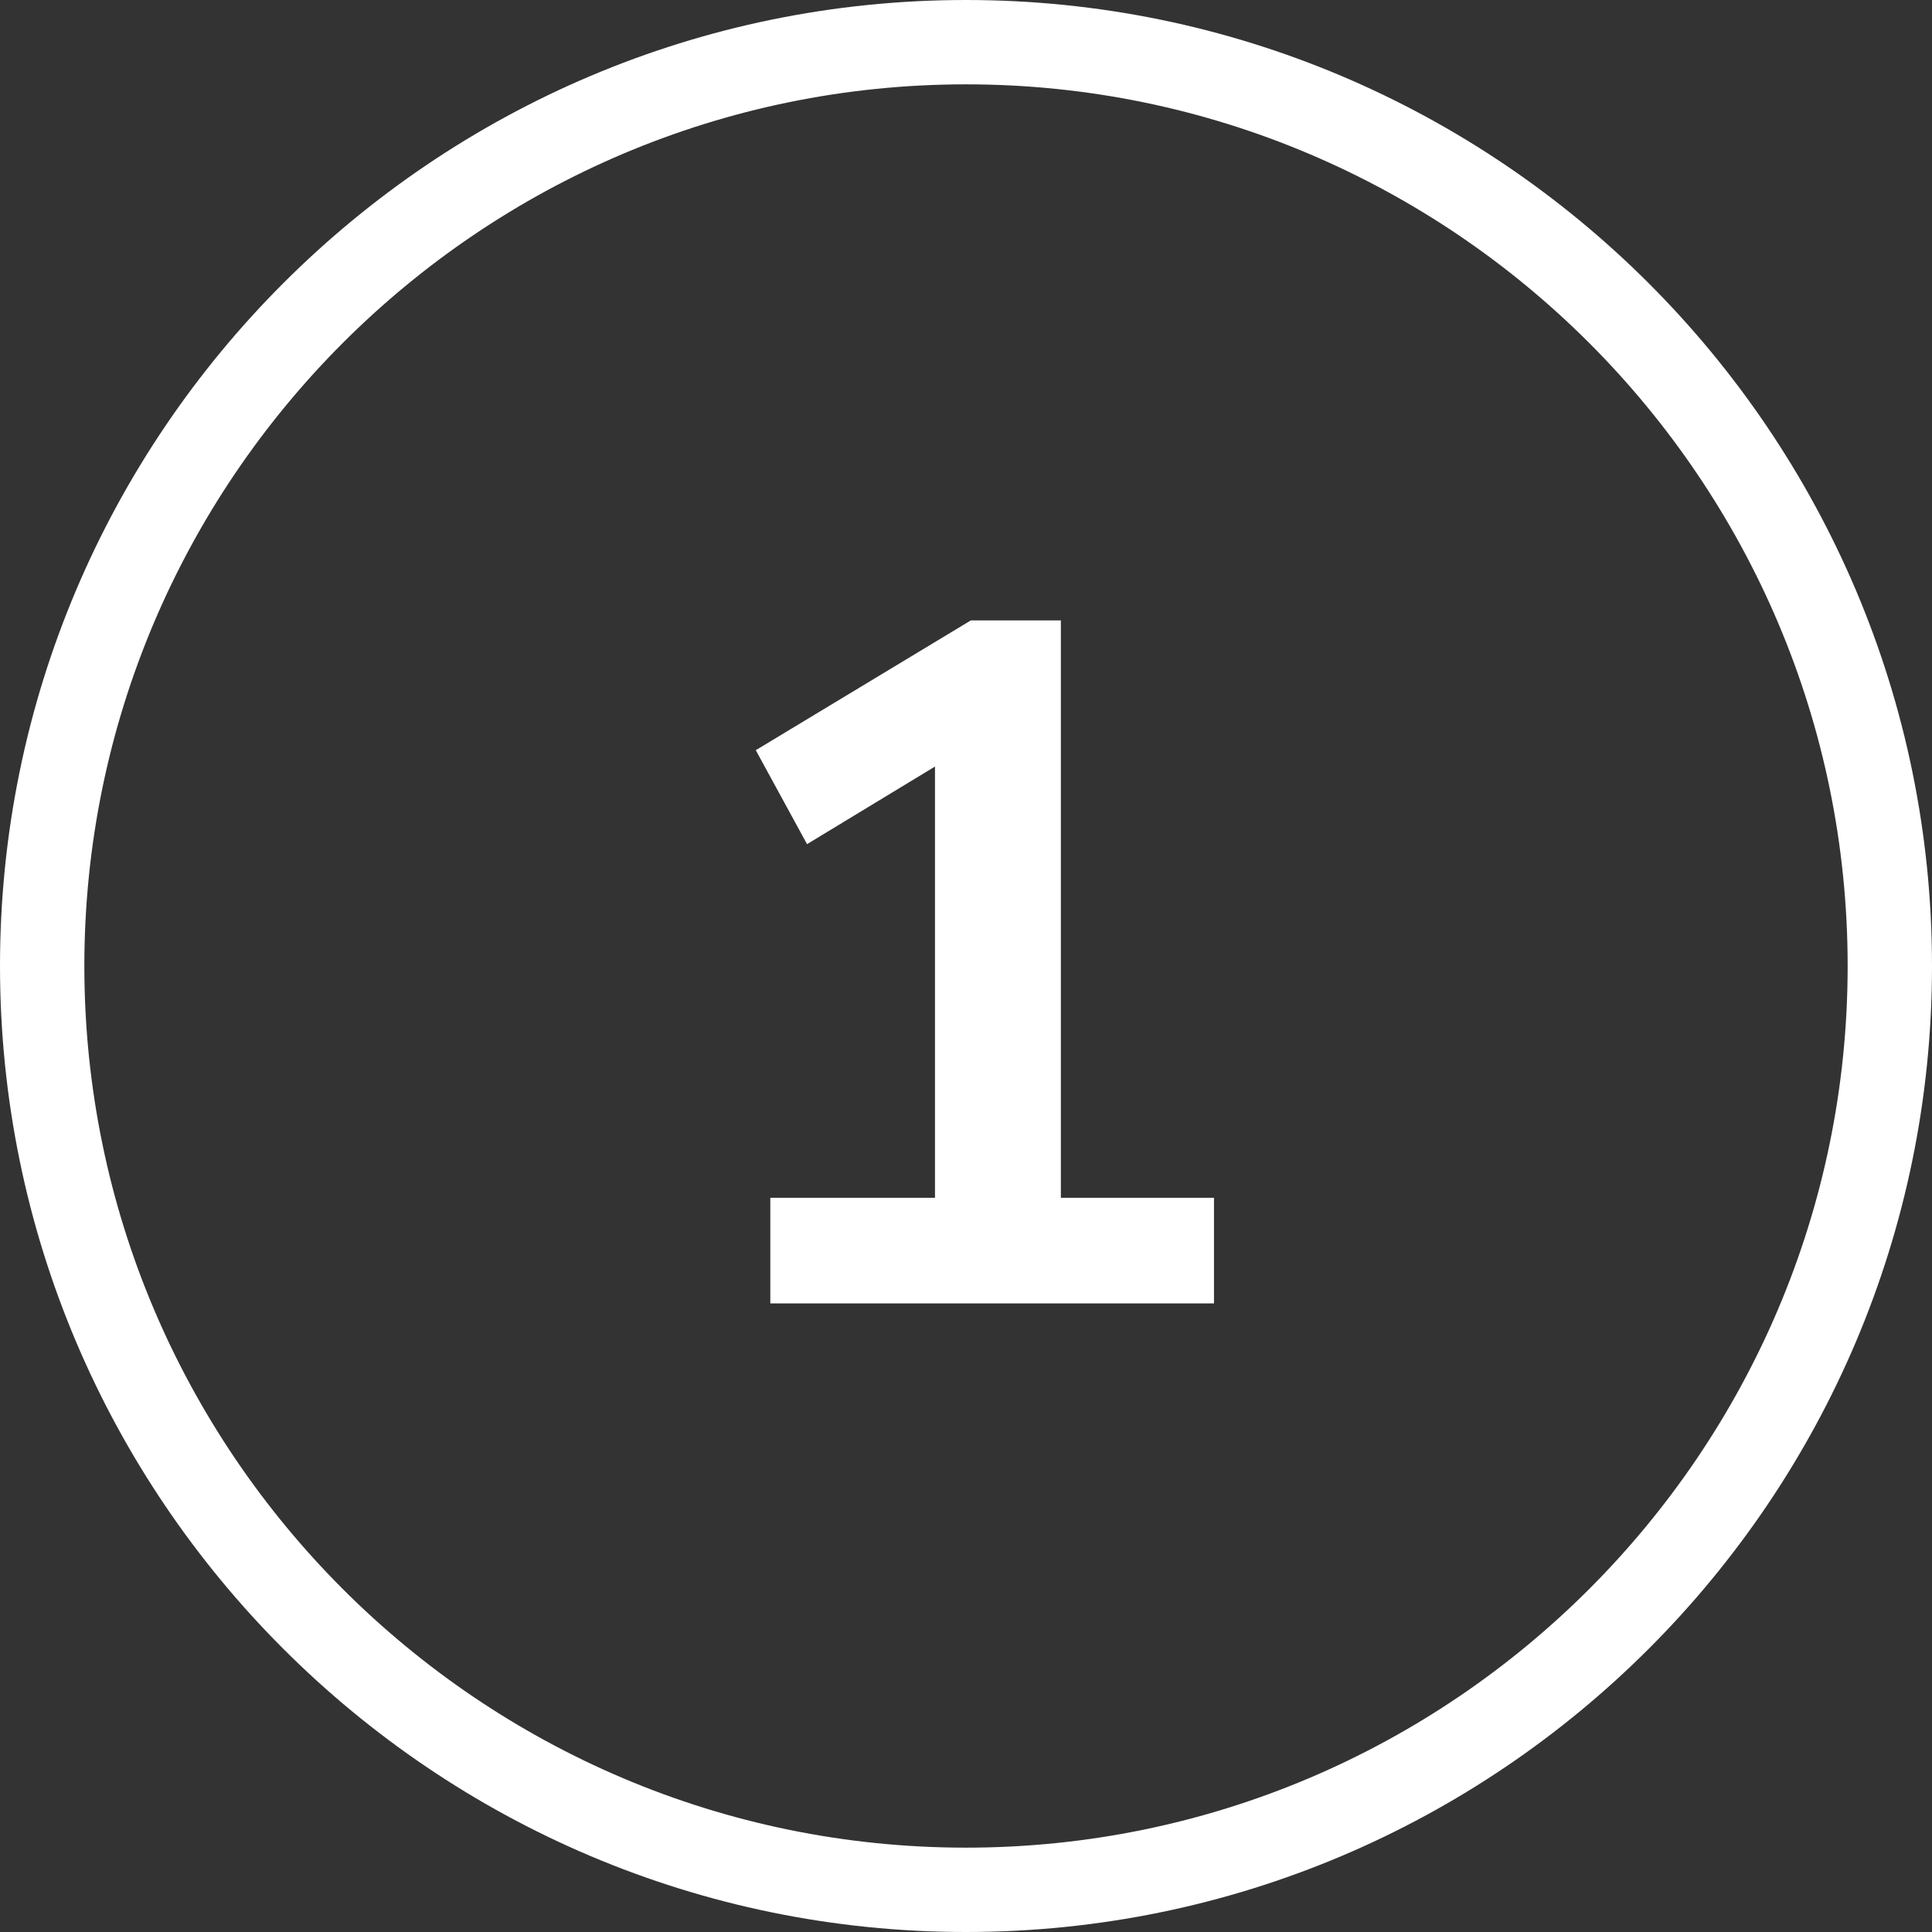
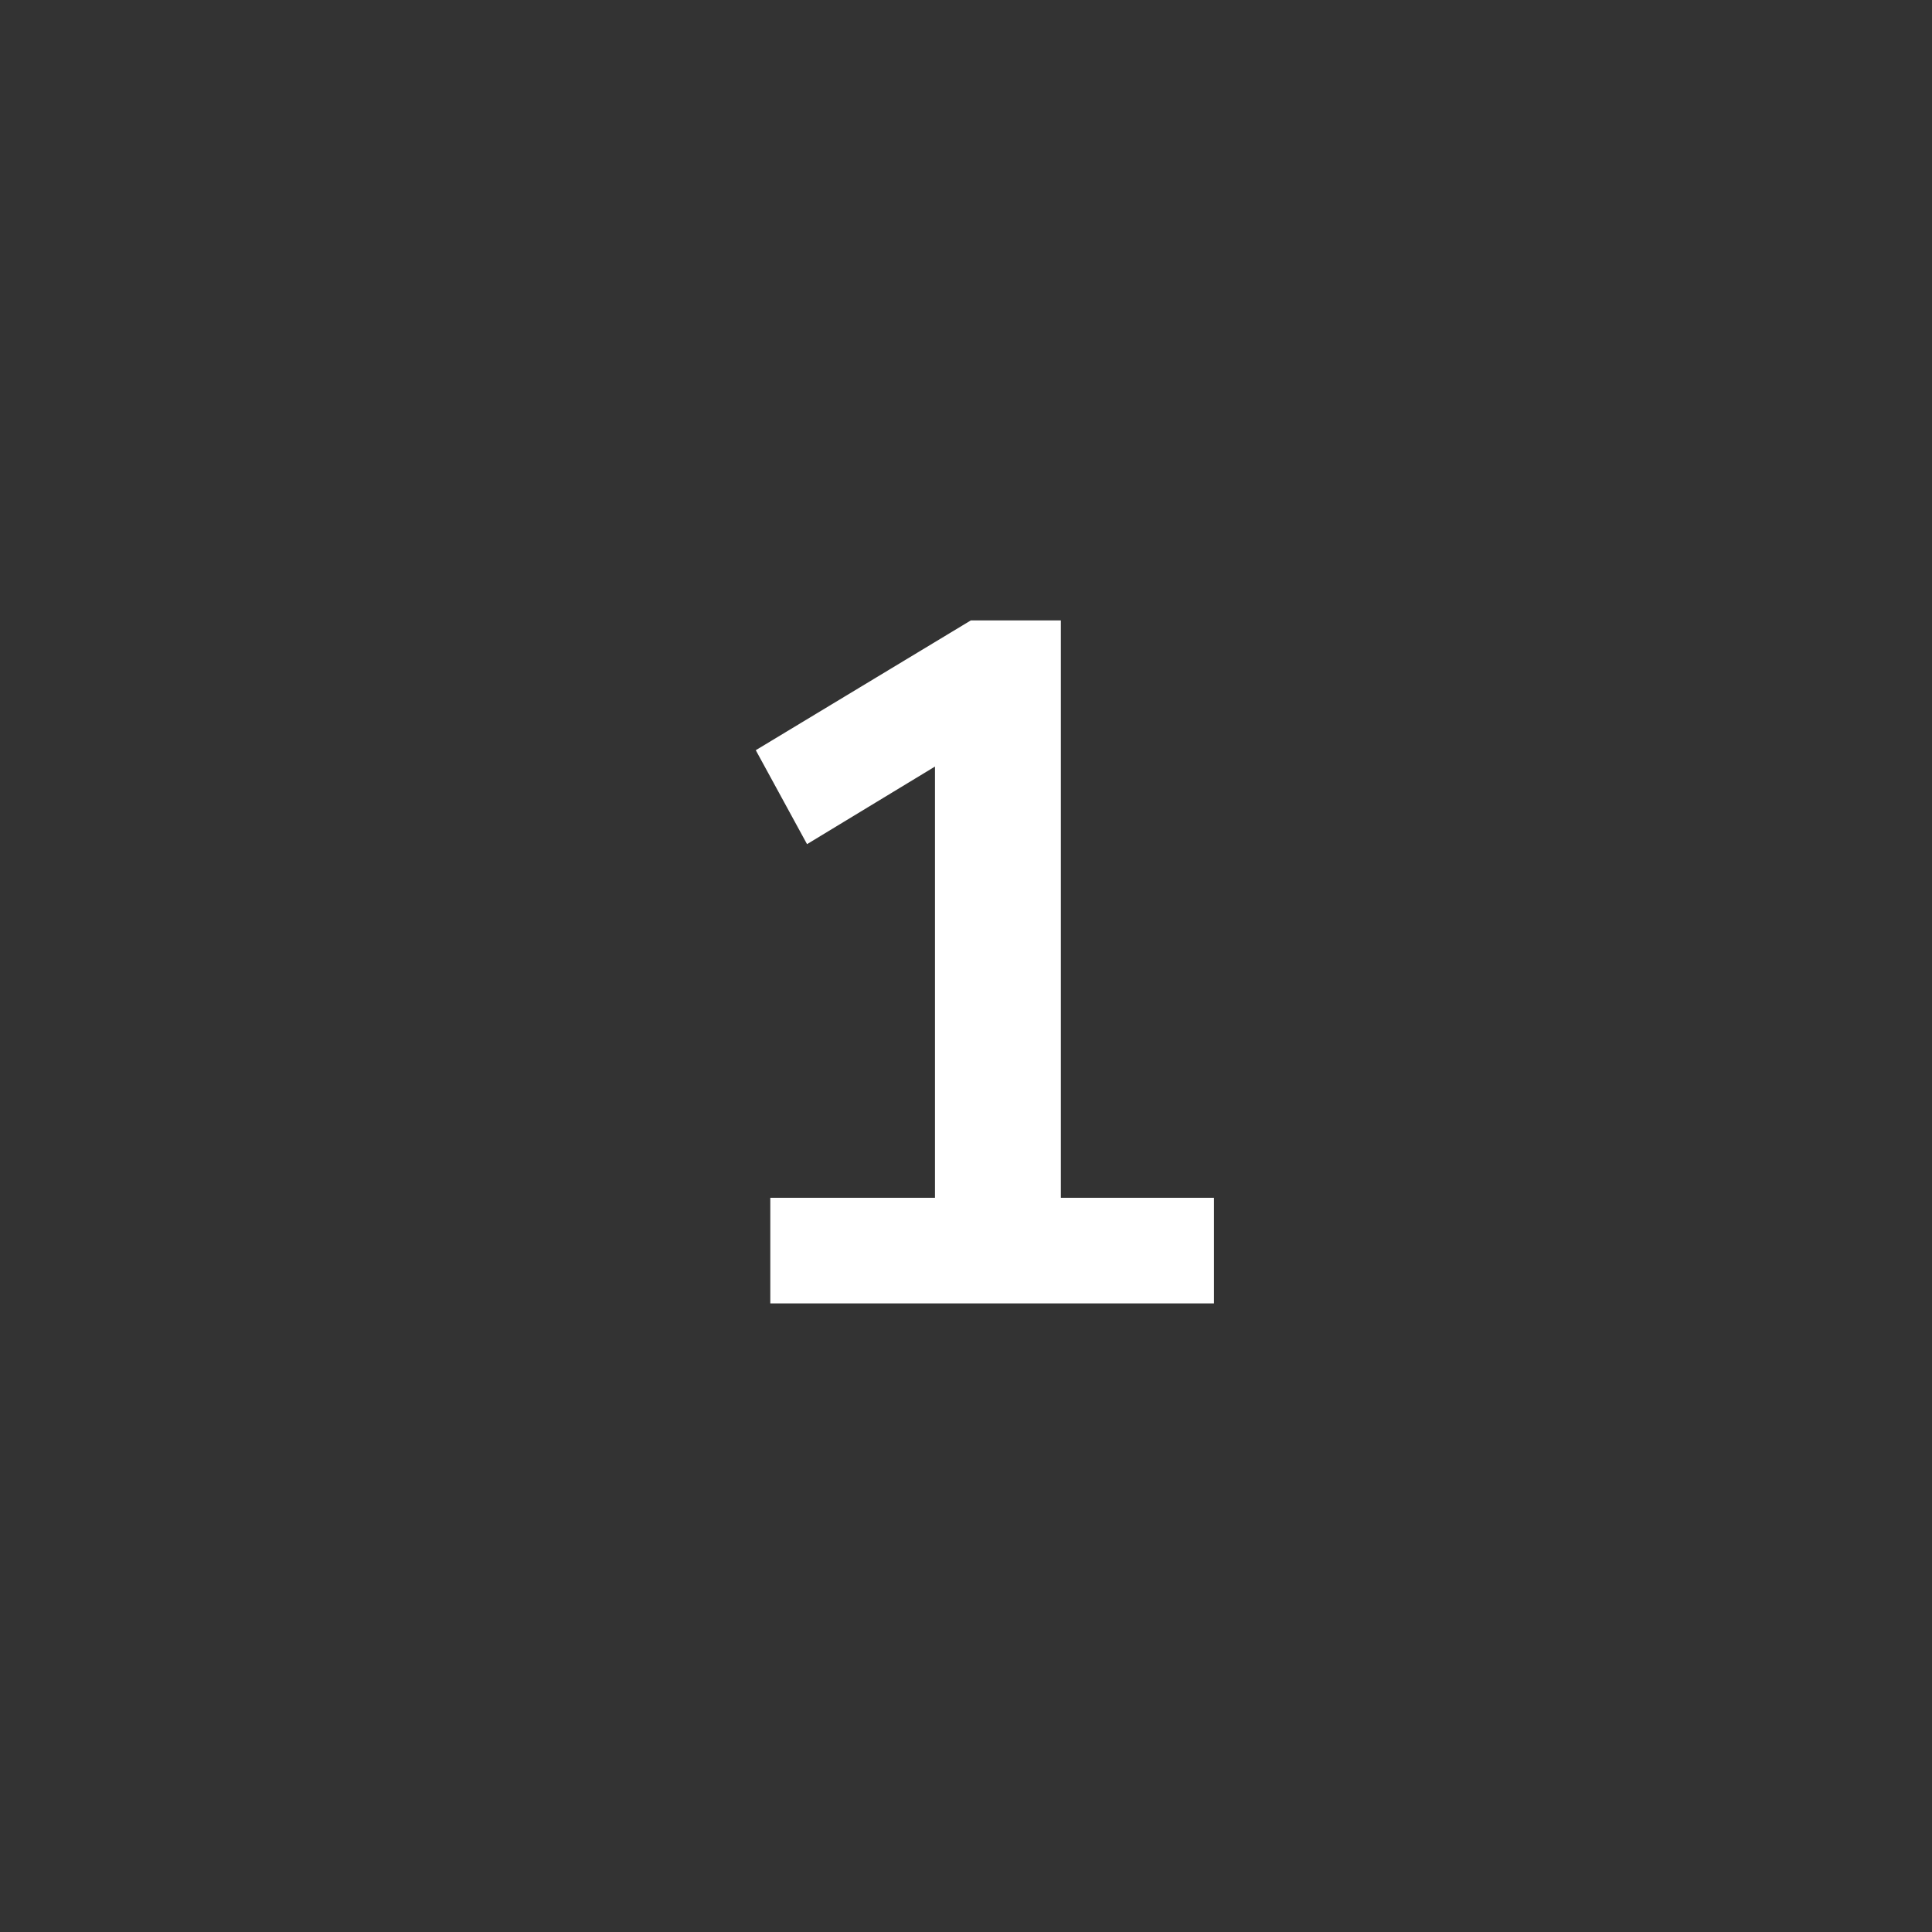
<svg xmlns="http://www.w3.org/2000/svg" id="Layer_2" viewBox="0 0 148.88 148.88">
  <rect x="0" y="0" width="148.88" height="148.88" fill="#333333" stroke="none" />
  <defs>
    <style>.cls-1{fill:#fff;}</style>
  </defs>
  <g id="Text">
-     <path class="cls-1" d="M74.44,0C33.39,0,0,33.39,0,74.44s33.39,74.44,74.44,74.44,74.44-33.39,74.44-74.44S115.48,0,74.44,0ZM74.44,142.38c-37.46,0-67.94-30.48-67.94-67.94S36.98,6.5,74.44,6.5s67.94,30.48,67.94,67.94-30.48,67.94-67.94,67.94Z" />
    <polygon class="cls-1" points="81.75 47.81 74.81 47.81 58.24 57.81 62.19 65.05 72.05 59.07 72.05 92.3 59.36 92.3 59.36 100.44 93.55 100.44 93.55 92.3 81.75 92.3 81.75 47.81" />
  </g>
</svg>